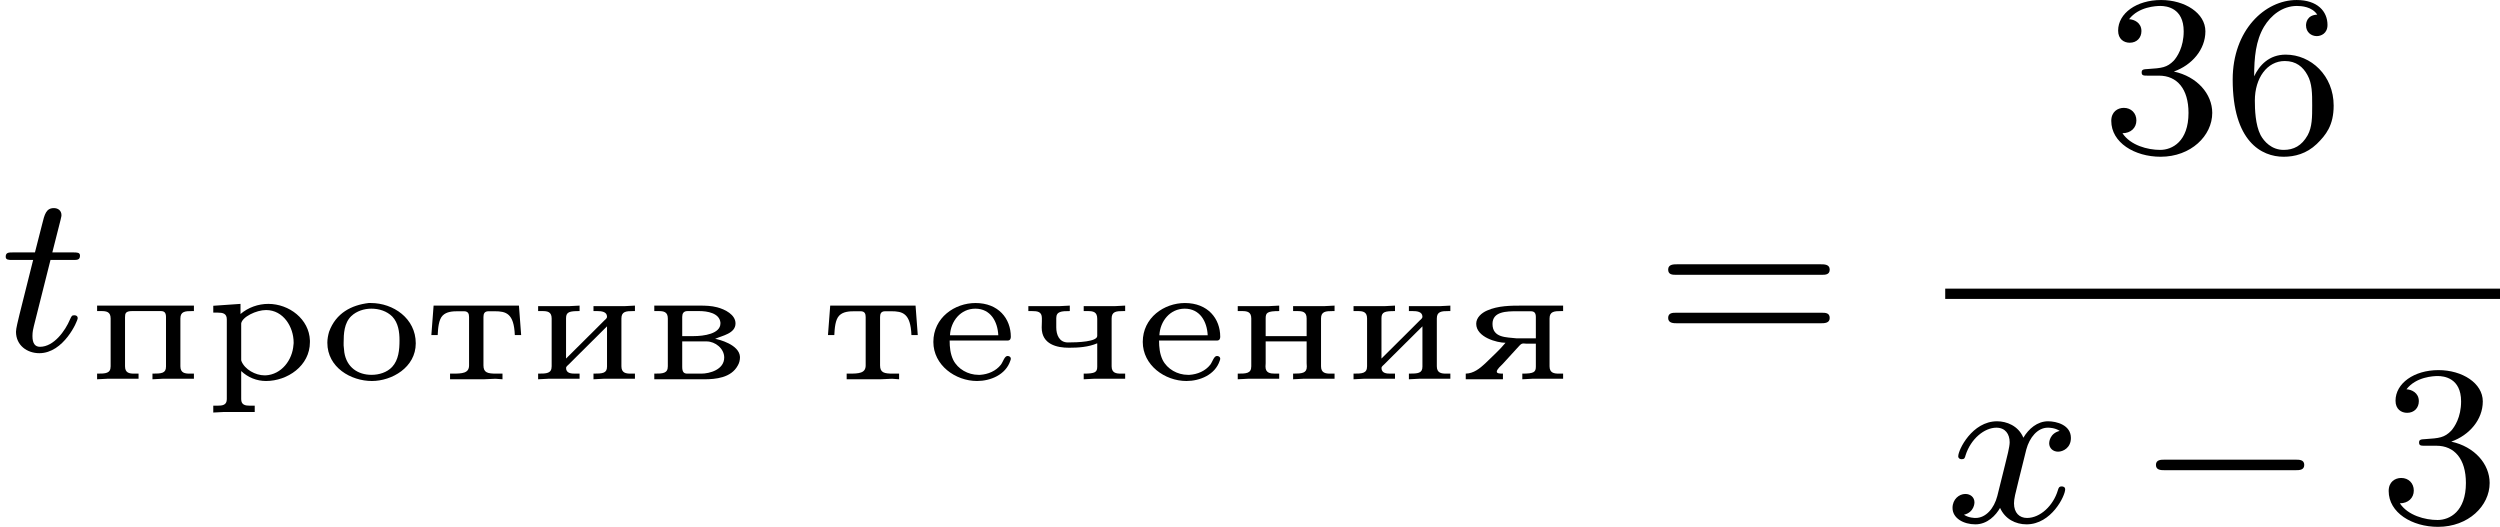
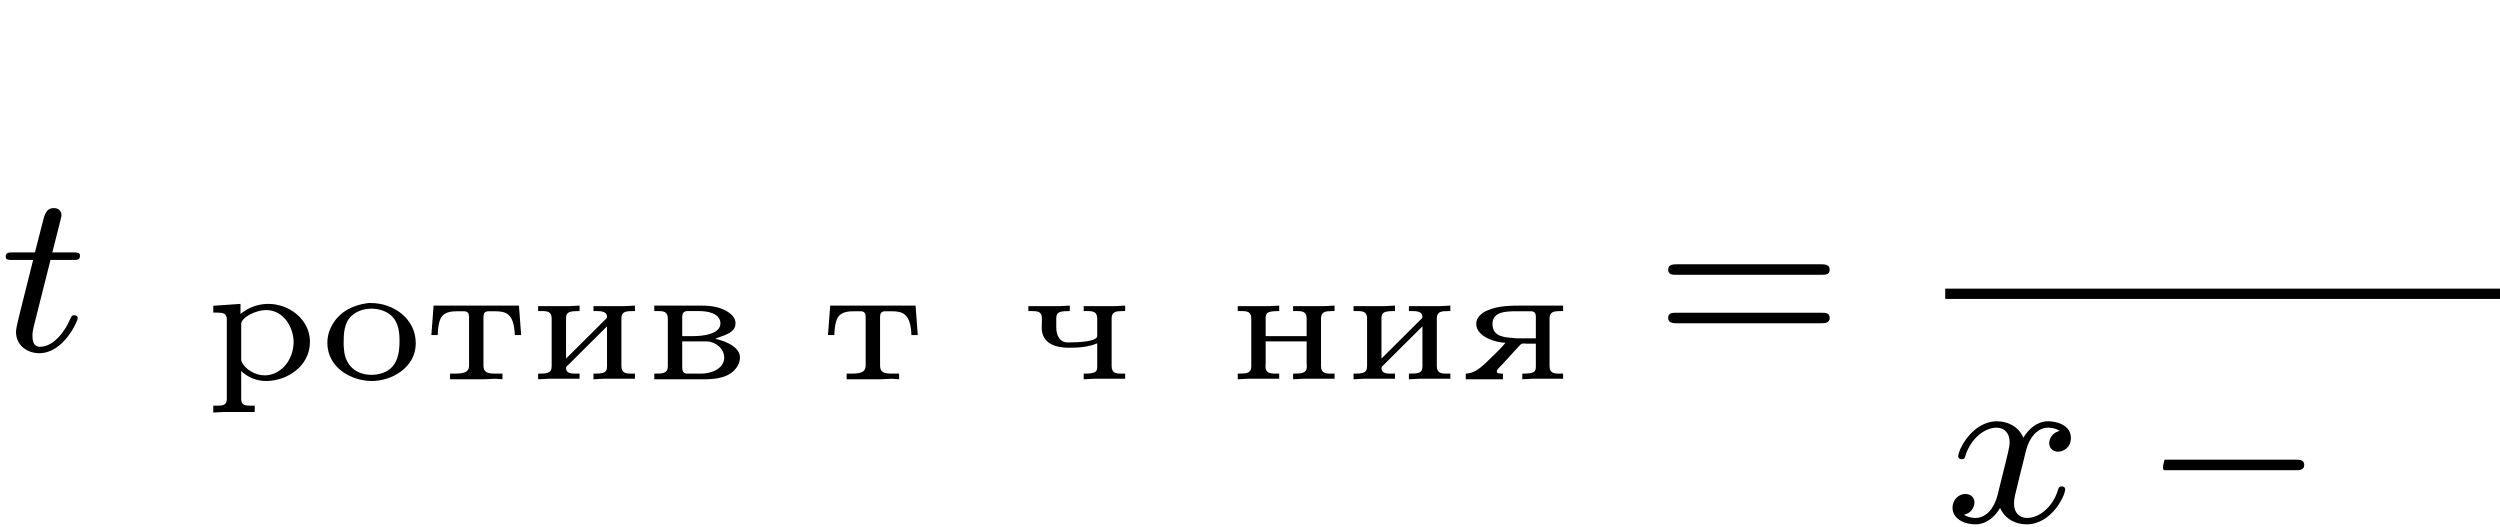
<svg xmlns="http://www.w3.org/2000/svg" xmlns:xlink="http://www.w3.org/1999/xlink" version="1.1" width="174.402pt" height="36.754pt" viewBox="23.91 130.367 174.402 36.754">
  <defs>
-     <path id="g5-51" d="M2.016-2.662C2.646-2.662 3.045-2.2 3.045-1.363C3.045-.367 2.479-.072 2.056-.072C1.618-.072 1.02-.231 .741-.654C1.028-.654 1.227-.837 1.227-1.1C1.227-1.355 1.044-1.538 .789-1.538C.574-1.538 .351-1.403 .351-1.084C.351-.327 1.164 .167 2.072 .167C3.132 .167 3.873-.566 3.873-1.363C3.873-2.024 3.347-2.63 2.534-2.805C3.164-3.029 3.634-3.571 3.634-4.208S2.917-5.3 2.088-5.3C1.235-5.3 .59-4.838 .59-4.232C.59-3.937 .789-3.81 .996-3.81C1.243-3.81 1.403-3.985 1.403-4.216C1.403-4.511 1.148-4.623 .972-4.631C1.307-5.069 1.921-5.093 2.064-5.093C2.271-5.093 2.877-5.029 2.877-4.208C2.877-3.65 2.646-3.316 2.534-3.188C2.295-2.941 2.112-2.925 1.626-2.893C1.474-2.885 1.411-2.877 1.411-2.774C1.411-2.662 1.482-2.662 1.618-2.662H2.016Z" />
-     <path id="g5-54" d="M1.1-2.638C1.1-3.3 1.156-3.881 1.443-4.368C1.682-4.766 2.088-5.093 2.59-5.093C2.75-5.093 3.116-5.069 3.3-4.79C2.941-4.774 2.909-4.503 2.909-4.415C2.909-4.176 3.092-4.041 3.284-4.041C3.427-4.041 3.658-4.129 3.658-4.431C3.658-4.91 3.3-5.3 2.582-5.3C1.474-5.3 .351-4.248 .351-2.527C.351-.367 1.355 .167 2.128 .167C2.511 .167 2.925 .064 3.284-.279C3.602-.59 3.873-.925 3.873-1.618C3.873-2.662 3.084-3.395 2.2-3.395C1.626-3.395 1.283-3.029 1.1-2.638ZM2.128-.072C1.706-.072 1.443-.367 1.323-.59C1.14-.948 1.124-1.49 1.124-1.793C1.124-2.582 1.554-3.172 2.168-3.172C2.566-3.172 2.805-2.965 2.957-2.686C3.124-2.391 3.124-2.032 3.124-1.626S3.124-.869 2.965-.582C2.758-.215 2.479-.072 2.128-.072Z" />
    <path id="g5-61" d="M5.826-2.654C5.946-2.654 6.105-2.654 6.105-2.837S5.914-3.021 5.794-3.021H.781C.662-3.021 .47-3.021 .47-2.837S.63-2.654 .749-2.654H5.826ZM5.794-.964C5.914-.964 6.105-.964 6.105-1.148S5.946-1.331 5.826-1.331H.749C.63-1.331 .47-1.331 .47-1.148S.662-.964 .781-.964H5.794Z" />
    <path id="g0-226" d="M.341-2.576V-2.385H.49C.664-2.385 .813-2.361 .813-2.128V-.46C.813-.209 .64-.203 .341-.203V-.006H2.086C2.475-.006 3.019-.054 3.252-.484C3.306-.574 3.33-.675 3.33-.783C3.312-1.219 2.582-1.399 2.463-1.417C2.714-1.53 3.174-1.602 3.174-1.955C3.174-2.26 2.809-2.445 2.534-2.517C2.331-2.57 2.128-2.576 1.925-2.576H.341ZM1.315-1.327H2.164C2.469-1.327 2.78-1.076 2.78-.765C2.78-.341 2.271-.203 1.979-.203H1.494C1.363-.203 1.315-.269 1.315-.442V-1.327ZM1.315-1.512V-2.182C1.315-2.295 1.357-2.385 1.5-2.385H1.913C2.182-2.385 2.612-2.319 2.648-1.985V-1.955C2.648-1.59 2.062-1.512 1.716-1.512H1.315Z" />
-     <path id="g0-229" d="M.849-1.357H2.869C2.965-1.357 2.983-1.429 2.983-1.488C2.983-2.122 2.552-2.666 1.751-2.666C1.028-2.666 .281-2.158 .281-1.309C.281-.496 1.052 .054 1.805 .054C2.271 .054 2.803-.161 2.965-.652C2.977-.675 2.983-.705 2.983-.735C2.977-.789 2.923-.819 2.869-.819C2.762-.819 2.714-.616 2.636-.514C2.463-.293 2.188-.179 1.913-.161H1.853C1.494-.161 1.136-.359 .974-.681C.873-.891 .849-1.124 .849-1.357ZM.861-1.542C.885-2.032 1.231-2.469 1.745-2.469C2.277-2.469 2.523-2.02 2.546-1.542H.861Z" />
    <path id="g0-232" d="M.329-2.558V-2.385H.478C.652-2.385 .801-2.361 .801-2.128V-.46C.801-.209 .628-.203 .329-.203V-.006L.675-.024H1.775V-.203H1.632C1.488-.203 1.303-.209 1.303-.406C1.309-.454 1.369-.496 1.405-.532L1.674-.801C2.026-1.154 2.379-1.5 2.732-1.853V-.448C2.732-.215 2.576-.203 2.26-.203V-.006L2.606-.024H3.706V-.203H3.563C3.389-.203 3.234-.227 3.234-.46V-2.128C3.234-2.373 3.401-2.385 3.64-2.385H3.706V-2.576L3.359-2.558H2.26V-2.385H2.391C2.534-2.385 2.732-2.367 2.732-2.188V-2.176C2.726-2.128 2.666-2.086 2.63-2.05L2.361-1.781C2.008-1.429 1.656-1.082 1.303-.729V-2.14C1.303-2.361 1.435-2.385 1.775-2.385V-2.576L1.429-2.558H.329Z" />
    <path id="g0-237" d="M.329-2.558V-2.385H.478C.652-2.385 .801-2.361 .801-2.128V-.46C.801-.209 .628-.203 .329-.203V-.006L.675-.024H1.775V-.203H1.638C1.459-.203 1.297-.227 1.297-.448C1.297-.49 1.303-.532 1.303-.568V-1.327H2.732V-.568C2.732-.532 2.738-.49 2.738-.448C2.738-.221 2.576-.203 2.26-.203V-.006L2.606-.024H3.706V-.203H3.563C3.389-.203 3.234-.227 3.234-.46V-2.128C3.234-2.373 3.401-2.385 3.64-2.385H3.706V-2.576L3.359-2.558H2.26V-2.385H2.403C2.588-2.385 2.732-2.361 2.732-2.128V-1.512H1.303V-2.128C1.303-2.325 1.351-2.385 1.775-2.385V-2.576L1.429-2.558H.329Z" />
    <path id="g0-238" d="M1.722-2.666C1.124-2.594 .58-2.319 .341-1.662C.305-1.536 .281-1.411 .281-1.279C.281-.418 1.106 .054 1.835 .054C2.529 .054 3.365-.418 3.365-1.261C3.365-2.128 2.582-2.666 1.799-2.666H1.722ZM.849-1.184V-1.279C.849-1.596 .867-1.973 1.118-2.212C1.303-2.385 1.56-2.469 1.817-2.469C2.086-2.469 2.355-2.385 2.546-2.194C2.756-1.973 2.798-1.656 2.798-1.363C2.798-1.04 2.768-.681 2.54-.436C2.361-.245 2.086-.161 1.823-.161C1.351-.161 .956-.418 .873-.944C.861-1.022 .861-1.106 .849-1.184Z" />
-     <path id="g0-239" d="M.329-2.576V-2.385H.478C.652-2.385 .801-2.361 .801-2.128V-.46C.801-.209 .628-.203 .329-.203V-.006L.675-.024H1.775V-.203H1.626C1.453-.203 1.303-.227 1.303-.46V-2.17C1.303-2.301 1.321-2.385 1.548-2.385H2.552C2.666-2.385 2.732-2.337 2.732-2.182V-.448C2.732-.215 2.576-.203 2.26-.203V-.006L2.606-.024H3.706V-.203H3.563C3.389-.203 3.234-.227 3.234-.46V-2.128C3.234-2.373 3.401-2.385 3.64-2.385H3.706V-2.576H.329Z" />
    <path id="g0-240" d="M.341-2.57V-2.331H.496C.664-2.331 .813-2.307 .813-2.098V.687C.813 .897 .658 .915 .484 .915H.341V1.154L.687 1.136H1.787V.915H1.626C1.459 .915 1.315 .891 1.315 .687V-.293C1.548-.072 1.853 .054 2.182 .054C2.923 .054 3.712-.472 3.712-1.303V-1.357C3.688-2.104 2.989-2.636 2.26-2.636C1.907-2.636 1.56-2.511 1.291-2.283V-2.636L.341-2.57ZM3.138-1.207C3.102-.675 2.72-.173 2.17-.143H2.128C1.817-.143 1.435-.347 1.321-.646C1.315-.664 1.315-.681 1.315-.699V-1.955C1.351-2.182 1.841-2.421 2.182-2.421C2.792-2.421 3.144-1.823 3.144-1.291C3.144-1.267 3.144-1.237 3.138-1.207Z" />
    <path id="g0-242" d="M.335-2.576L.257-1.548H.478C.49-1.775 .508-2.086 .652-2.23C.789-2.367 .998-2.379 1.184-2.379H1.393C1.542-2.379 1.572-2.289 1.572-2.176V-.49C1.572-.215 1.333-.203 .992-.203H.909V-.006H2.08L2.493-.024L2.738-.006V-.203H2.529C2.224-.203 2.074-.233 2.074-.49V-2.176C2.074-2.289 2.104-2.379 2.254-2.379H2.463C2.863-2.379 3.138-2.307 3.168-1.548H3.389L3.312-2.576H.335Z" />
    <path id="g0-247" d="M.329-2.558V-2.385H.454C.646-2.385 .801-2.367 .801-2.14V-2.026C.801-1.955 .795-1.883 .795-1.811C.795-1.219 1.333-1.106 1.745-1.106C2.08-1.106 2.427-1.13 2.732-1.261V-.448C2.732-.257 2.666-.203 2.26-.203V-.006L2.606-.024H3.706V-.203H3.563C3.389-.203 3.234-.227 3.234-.46V-2.128C3.234-2.373 3.401-2.385 3.64-2.385H3.706V-2.576L3.359-2.558H2.26V-2.385H2.397C2.588-2.385 2.732-2.361 2.732-2.116V-1.518C2.732-1.315 2.05-1.291 1.71-1.291C1.405-1.291 1.303-1.56 1.303-1.817V-2.14C1.303-2.373 1.482-2.385 1.775-2.385V-2.576L1.429-2.558H.329Z" />
    <path id="g0-255" d="M1.59-1.279C1.375-1.016 1.118-.795 .885-.562C.693-.383 .478-.209 .203-.203V-.006H1.5V-.203C1.423-.203 1.285-.203 1.285-.269C1.285-.359 1.429-.472 1.5-.55C1.662-.729 1.829-.915 1.997-1.094L2.086-1.19C2.128-1.231 2.158-1.255 2.218-1.255C2.248-1.255 2.277-1.249 2.307-1.249H2.648V-.448C2.648-.257 2.582-.203 2.176-.203V-.006L2.517-.024H3.599V-.203H3.455C3.282-.203 3.126-.227 3.126-.46V-2.128C3.126-2.373 3.294-2.385 3.533-2.385H3.599V-2.576H2.194C1.775-2.576 1.333-2.576 .944-2.403C.753-2.319 .568-2.158 .568-1.943C.568-1.47 1.297-1.279 1.59-1.279ZM2.648-1.435H1.967C1.632-1.476 1.136-1.441 1.136-1.937C1.136-2.373 1.62-2.379 2.002-2.379H2.469C2.606-2.379 2.648-2.307 2.648-2.176V-1.435Z" />
-     <path id="g1-0" d="M5.571-1.809C5.699-1.809 5.874-1.809 5.874-1.993S5.699-2.176 5.571-2.176H1.004C.877-2.176 .701-2.176 .701-1.993S.877-1.809 1.004-1.809H5.571Z" />
+     <path id="g1-0" d="M5.571-1.809C5.699-1.809 5.874-1.809 5.874-1.993S5.699-2.176 5.571-2.176H1.004S.877-1.809 1.004-1.809H5.571Z" />
    <path id="g2-116" d="M1.761-3.172H2.542C2.694-3.172 2.79-3.172 2.79-3.324C2.79-3.435 2.686-3.435 2.55-3.435H1.825L2.112-4.567C2.144-4.686 2.144-4.726 2.144-4.734C2.144-4.902 2.016-4.981 1.881-4.981C1.61-4.981 1.554-4.766 1.467-4.407L1.219-3.435H.454C.303-3.435 .199-3.435 .199-3.284C.199-3.172 .303-3.172 .438-3.172H1.156L.677-1.259C.63-1.06 .558-.781 .558-.669C.558-.191 .948 .08 1.371 .08C2.224 .08 2.71-1.044 2.71-1.14C2.71-1.227 2.638-1.243 2.59-1.243C2.503-1.243 2.495-1.211 2.439-1.092C2.279-.709 1.881-.143 1.395-.143C1.227-.143 1.132-.255 1.132-.518C1.132-.669 1.156-.757 1.18-.861L1.761-3.172Z" />
    <path id="g2-120" d="M3.993-3.18C3.642-3.092 3.626-2.782 3.626-2.75C3.626-2.574 3.762-2.455 3.937-2.455S4.384-2.59 4.384-2.933C4.384-3.387 3.881-3.515 3.587-3.515C3.212-3.515 2.909-3.252 2.726-2.941C2.55-3.363 2.136-3.515 1.809-3.515C.94-3.515 .454-2.519 .454-2.295C.454-2.224 .51-2.192 .574-2.192C.669-2.192 .685-2.232 .709-2.327C.893-2.909 1.371-3.292 1.785-3.292C2.096-3.292 2.248-3.068 2.248-2.782C2.248-2.622 2.152-2.256 2.088-2C2.032-1.769 1.857-1.06 1.817-.909C1.706-.478 1.419-.143 1.06-.143C1.028-.143 .821-.143 .654-.255C1.02-.343 1.02-.677 1.02-.685C1.02-.869 .877-.98 .701-.98C.486-.98 .255-.797 .255-.494C.255-.128 .646 .08 1.052 .08C1.474 .08 1.769-.239 1.913-.494C2.088-.104 2.455 .08 2.837 .08C3.706 .08 4.184-.917 4.184-1.14C4.184-1.219 4.121-1.243 4.065-1.243C3.969-1.243 3.953-1.188 3.929-1.108C3.77-.574 3.316-.143 2.853-.143C2.59-.143 2.399-.319 2.399-.654C2.399-.813 2.447-.996 2.558-1.443C2.614-1.682 2.79-2.383 2.829-2.534C2.941-2.949 3.22-3.292 3.579-3.292C3.618-3.292 3.826-3.292 3.993-3.18Z" />
  </defs>
  <g id="page4" transform="matrix(2 0 0 2 0 0)">
    <use x="11.955" y="77.423" xlink:href="#g2-116" />
    <use x="15.013" y="78.419" xlink:href="#g0-239" />
    <use x="19.053" y="78.419" xlink:href="#g0-240" />
    <use x="23.092" y="78.419" xlink:href="#g0-238" />
    <use x="26.744" y="78.419" xlink:href="#g0-242" />
    <use x="30.396" y="78.419" xlink:href="#g0-232" />
    <use x="34.436" y="78.419" xlink:href="#g0-226" />
    <use x="40.578" y="78.419" xlink:href="#g0-242" />
    <use x="44.23" y="78.419" xlink:href="#g0-229" />
    <use x="47.495" y="78.419" xlink:href="#g0-247" />
    <use x="51.534" y="78.419" xlink:href="#g0-229" />
    <use x="54.799" y="78.419" xlink:href="#g0-237" />
    <use x="58.838" y="78.419" xlink:href="#g0-232" />
    <use x="62.878" y="78.419" xlink:href="#g0-255" />
    <use x="69.671" y="77.423" xlink:href="#g5-61" />
    <use x="85.246" y="70.484" xlink:href="#g5-51" />
    <use x="89.481" y="70.484" xlink:href="#g5-54" />
    <rect x="79.805" y="75.251" height=".359" width="19.351" />
    <use x="79.805" y="83.393" xlink:href="#g2-120" />
    <use x="86.454" y="83.393" xlink:href="#g1-0" />
    <use x="94.922" y="83.393" xlink:href="#g5-51" />
  </g>
</svg>